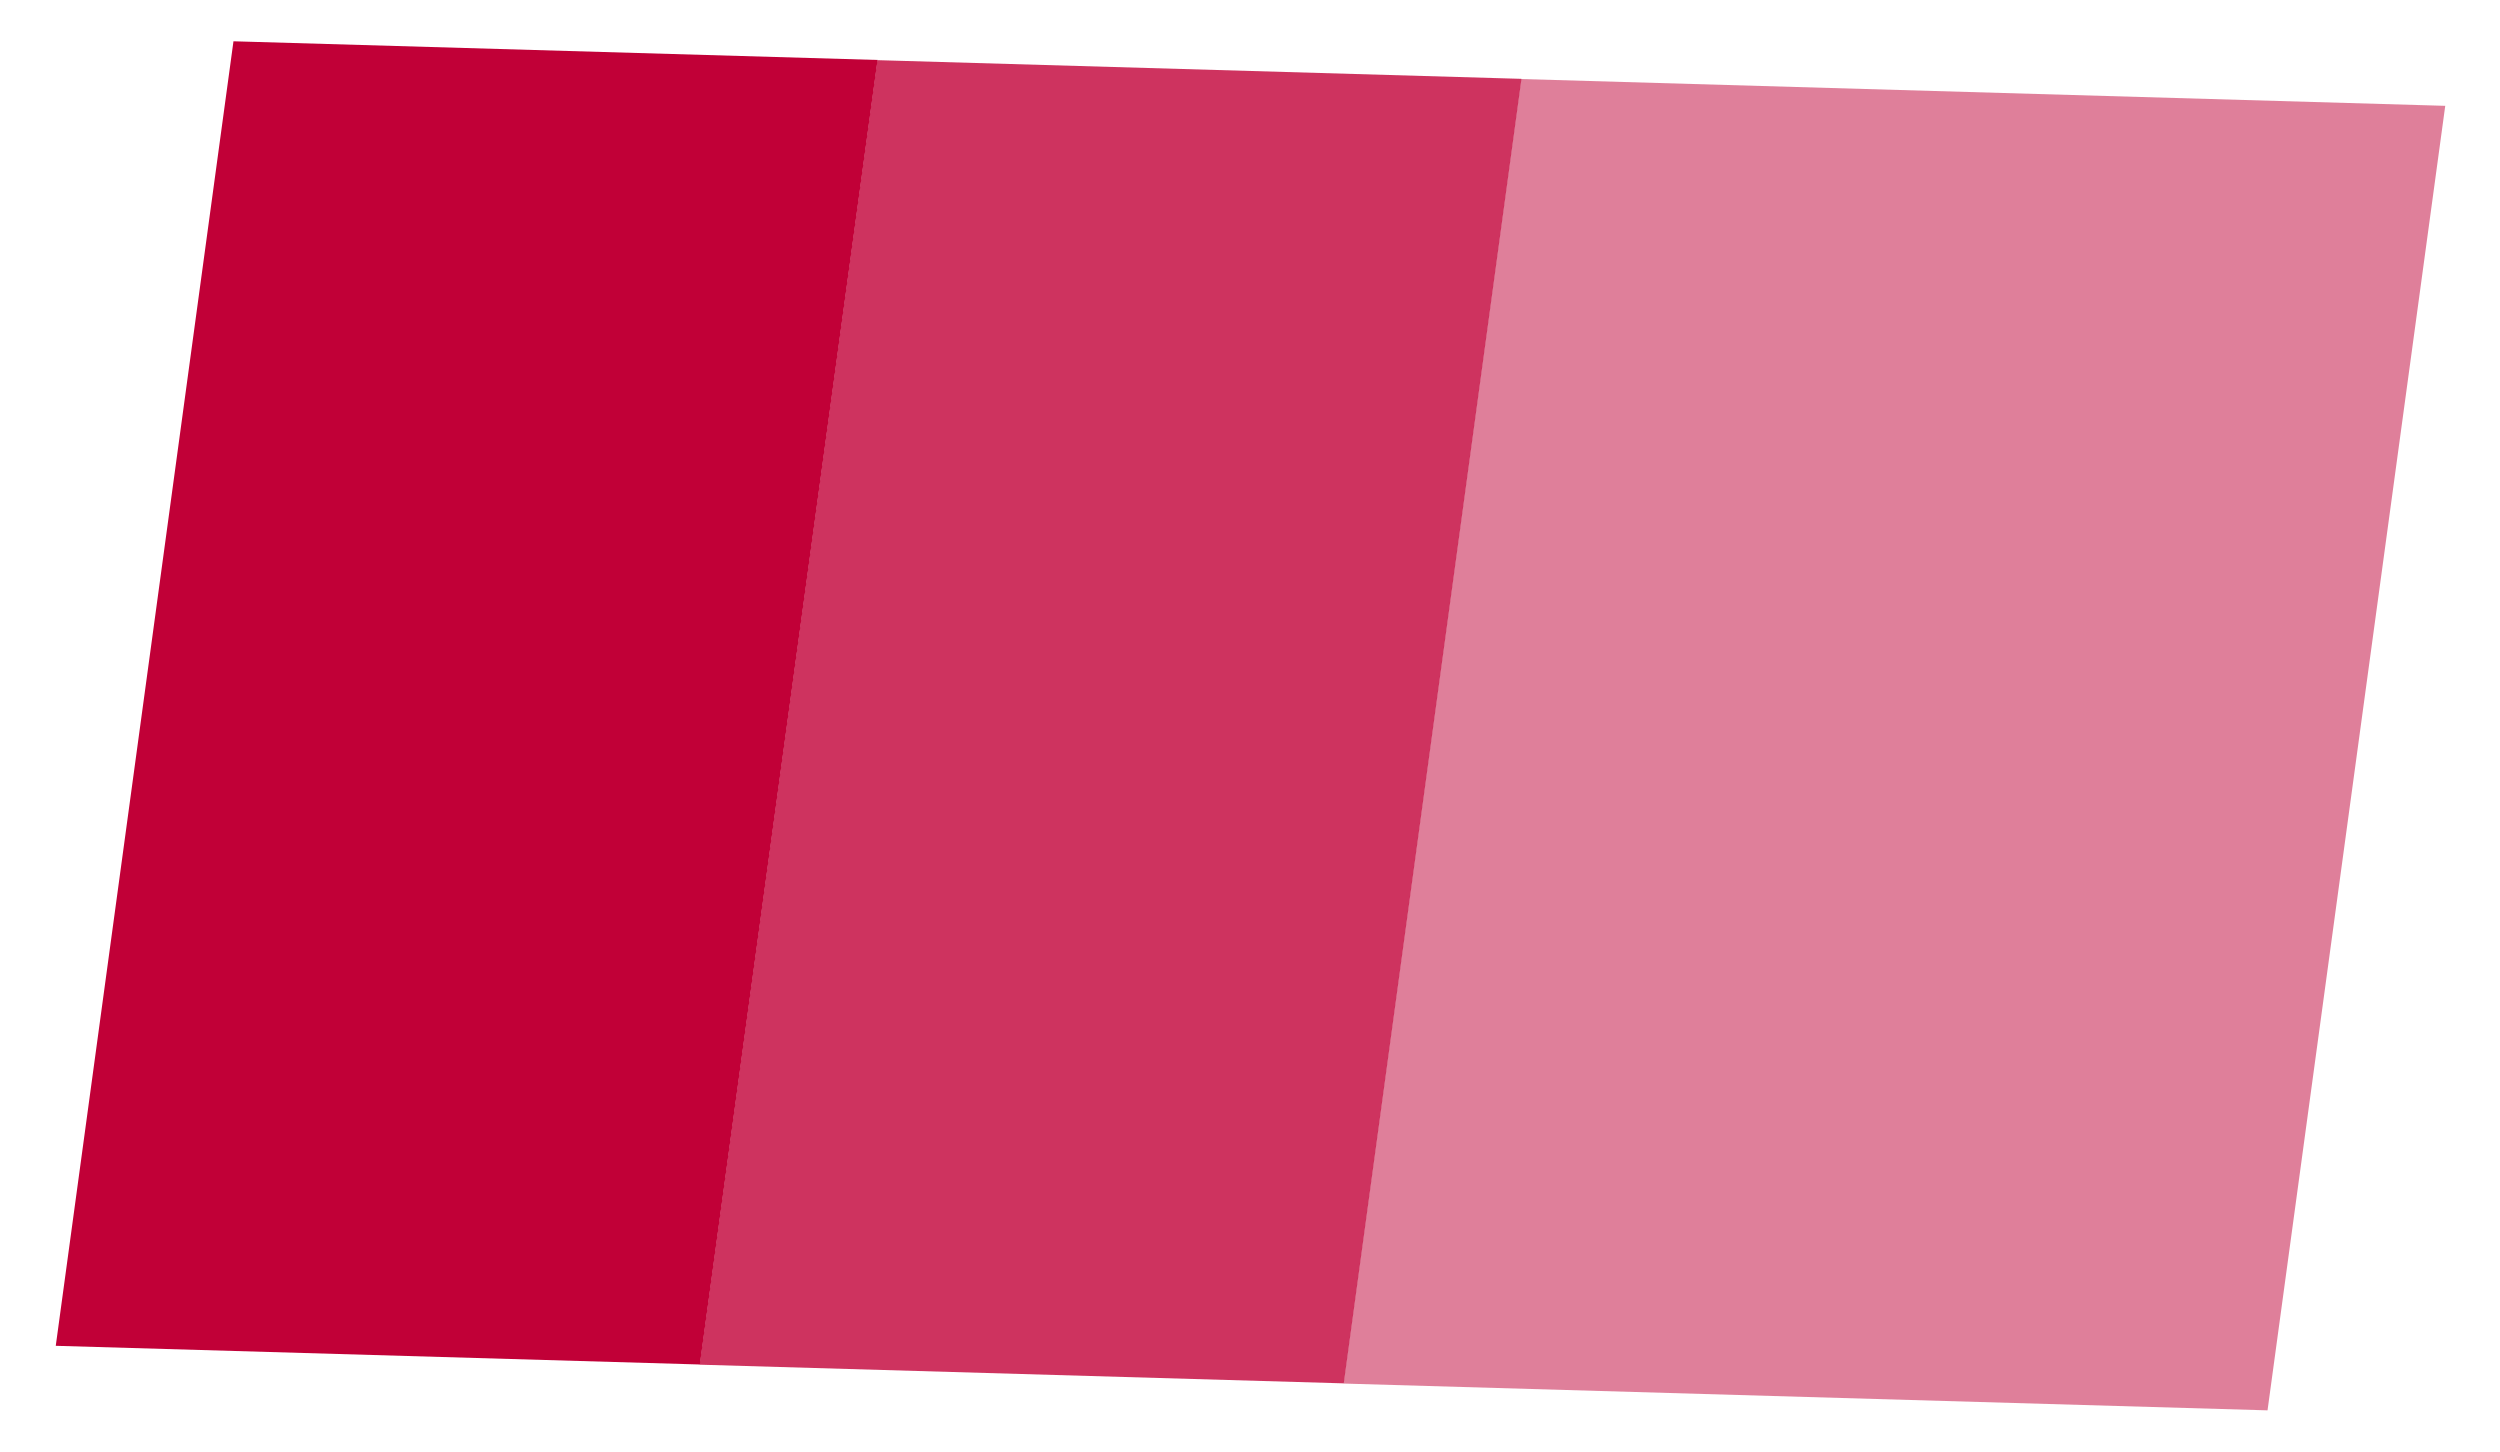
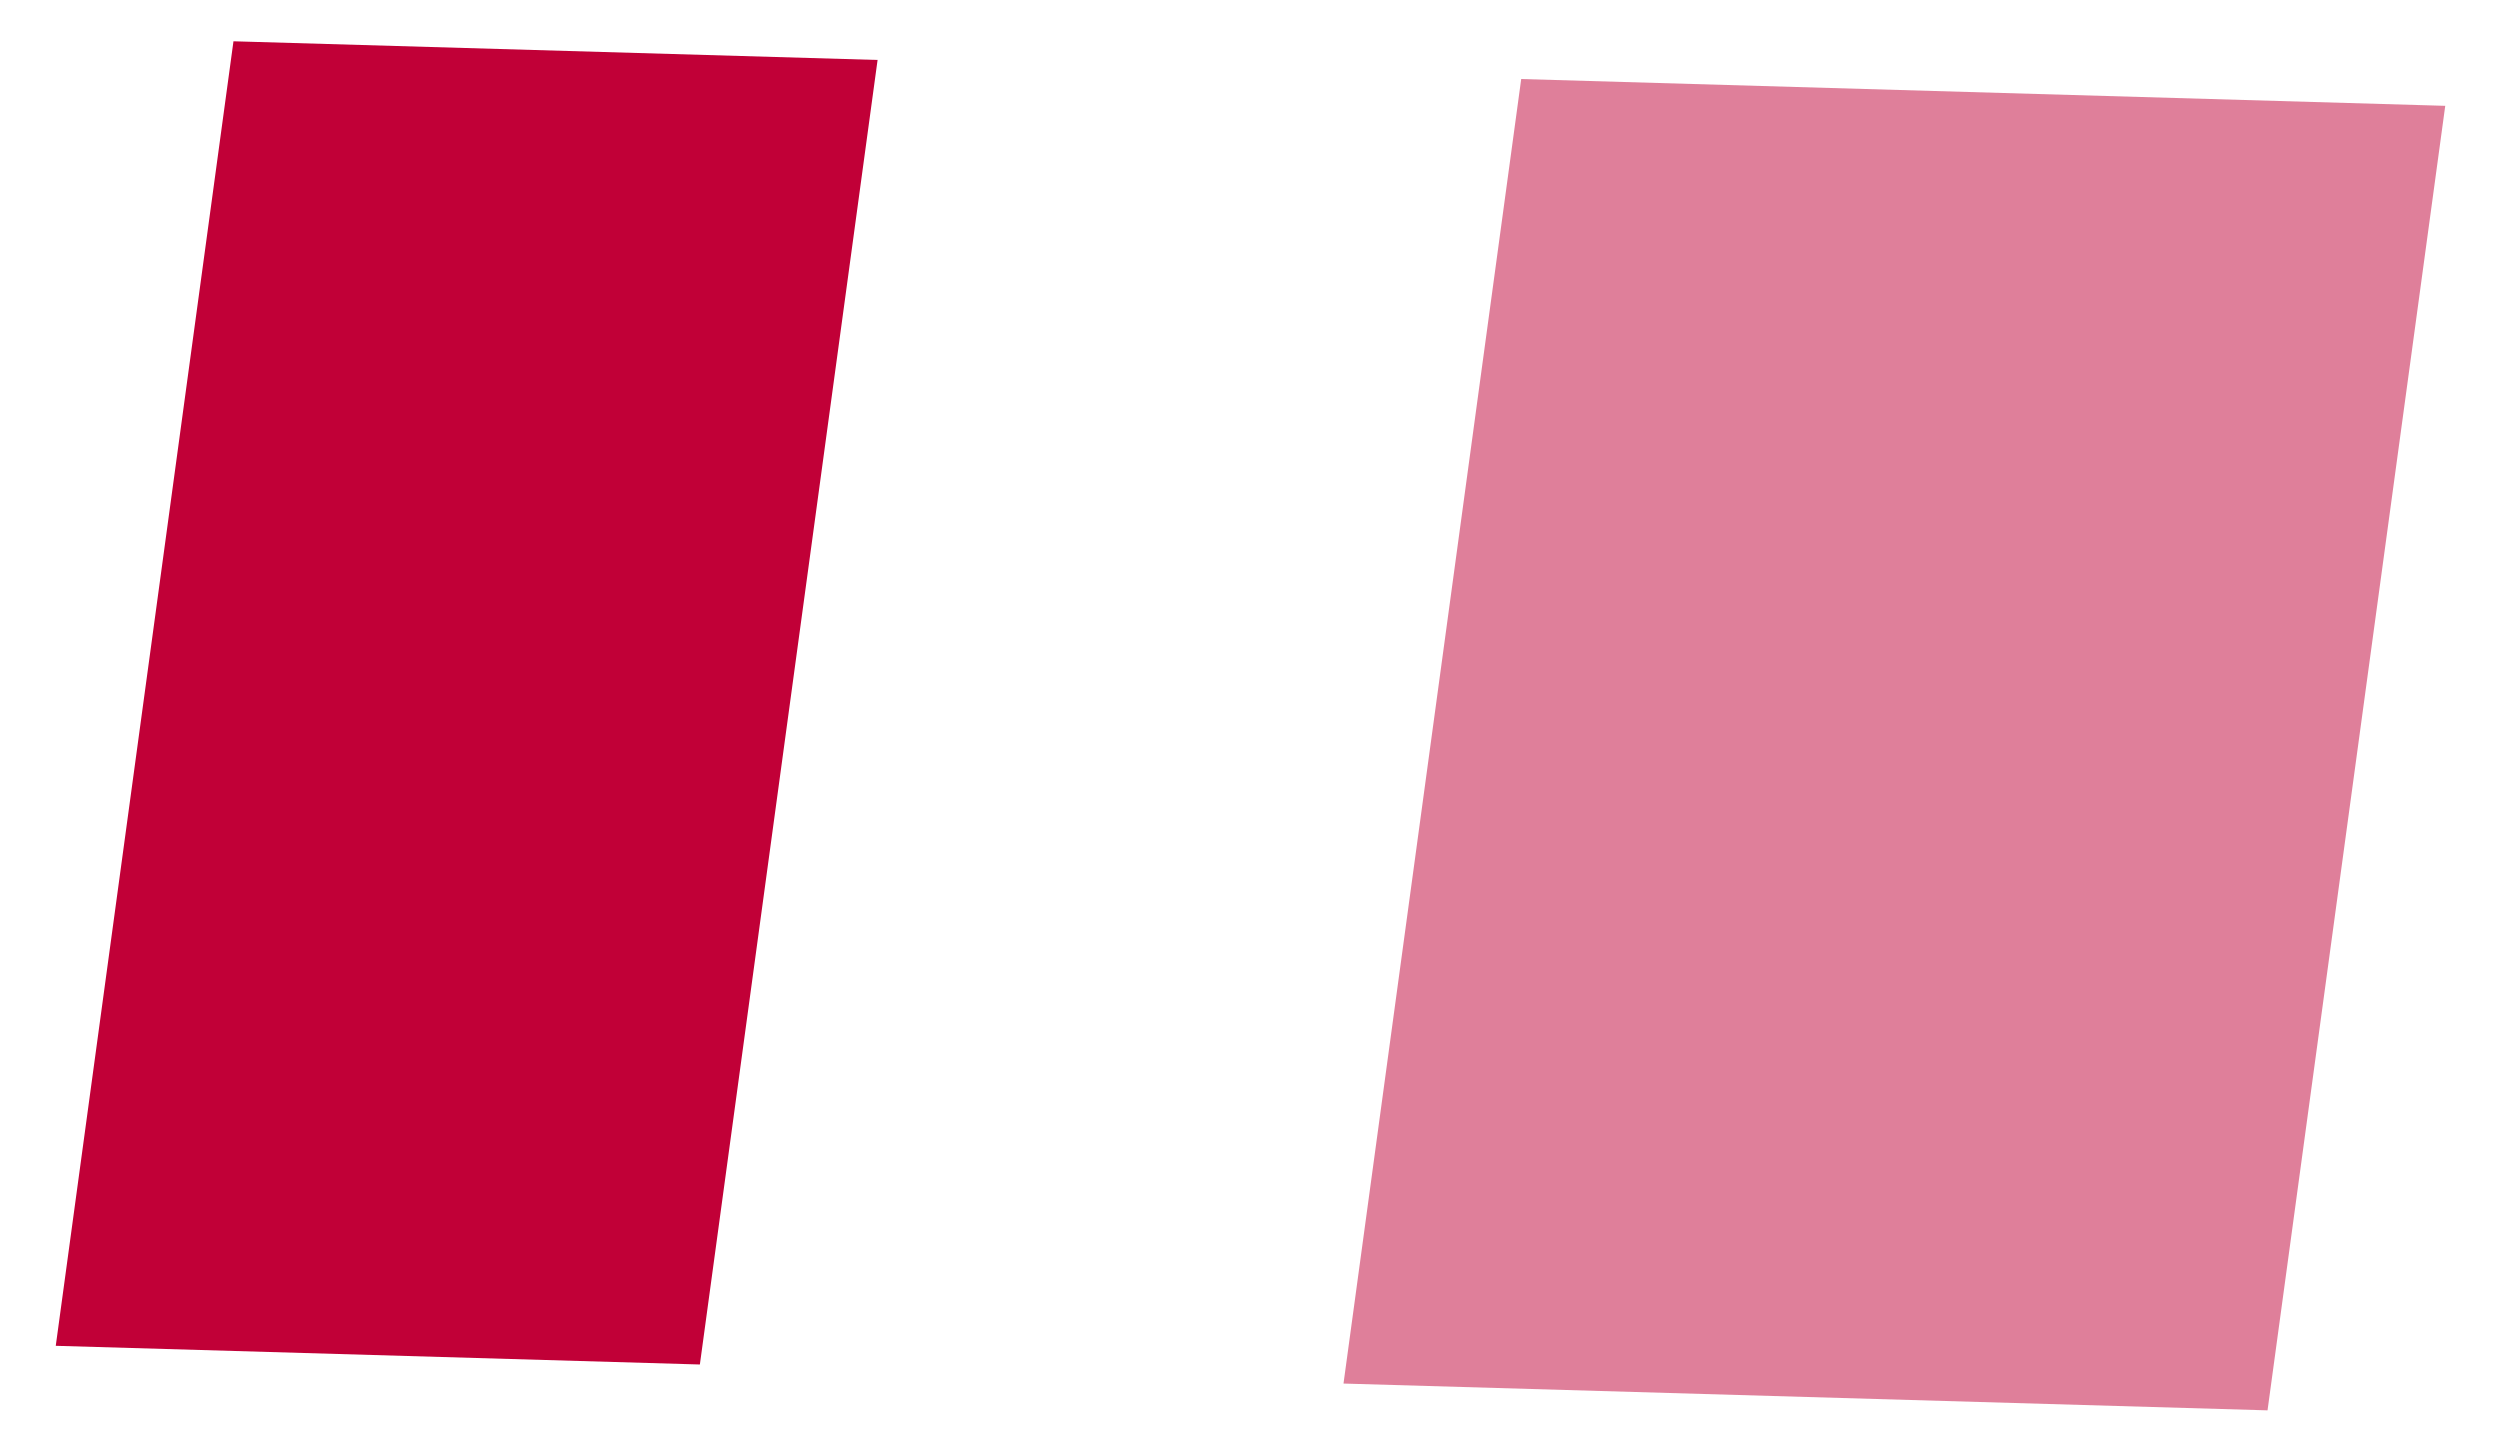
<svg xmlns="http://www.w3.org/2000/svg" width="31" height="18" viewBox="0 0 31 18" fill="none">
  <rect width="7.987" height="16.323" transform="matrix(1 0.029 -0.135 0.991 2.895 0.512)" fill="#C10037" />
-   <rect width="7.987" height="16.323" transform="matrix(1 0.029 -0.135 0.991 10.879 0.746)" fill="#C10037" fill-opacity="0.8" />
  <rect width="11.458" height="16.323" transform="matrix(1 0.029 -0.135 0.991 18.863 0.98)" fill="#C10037" fill-opacity="0.5" />
</svg>